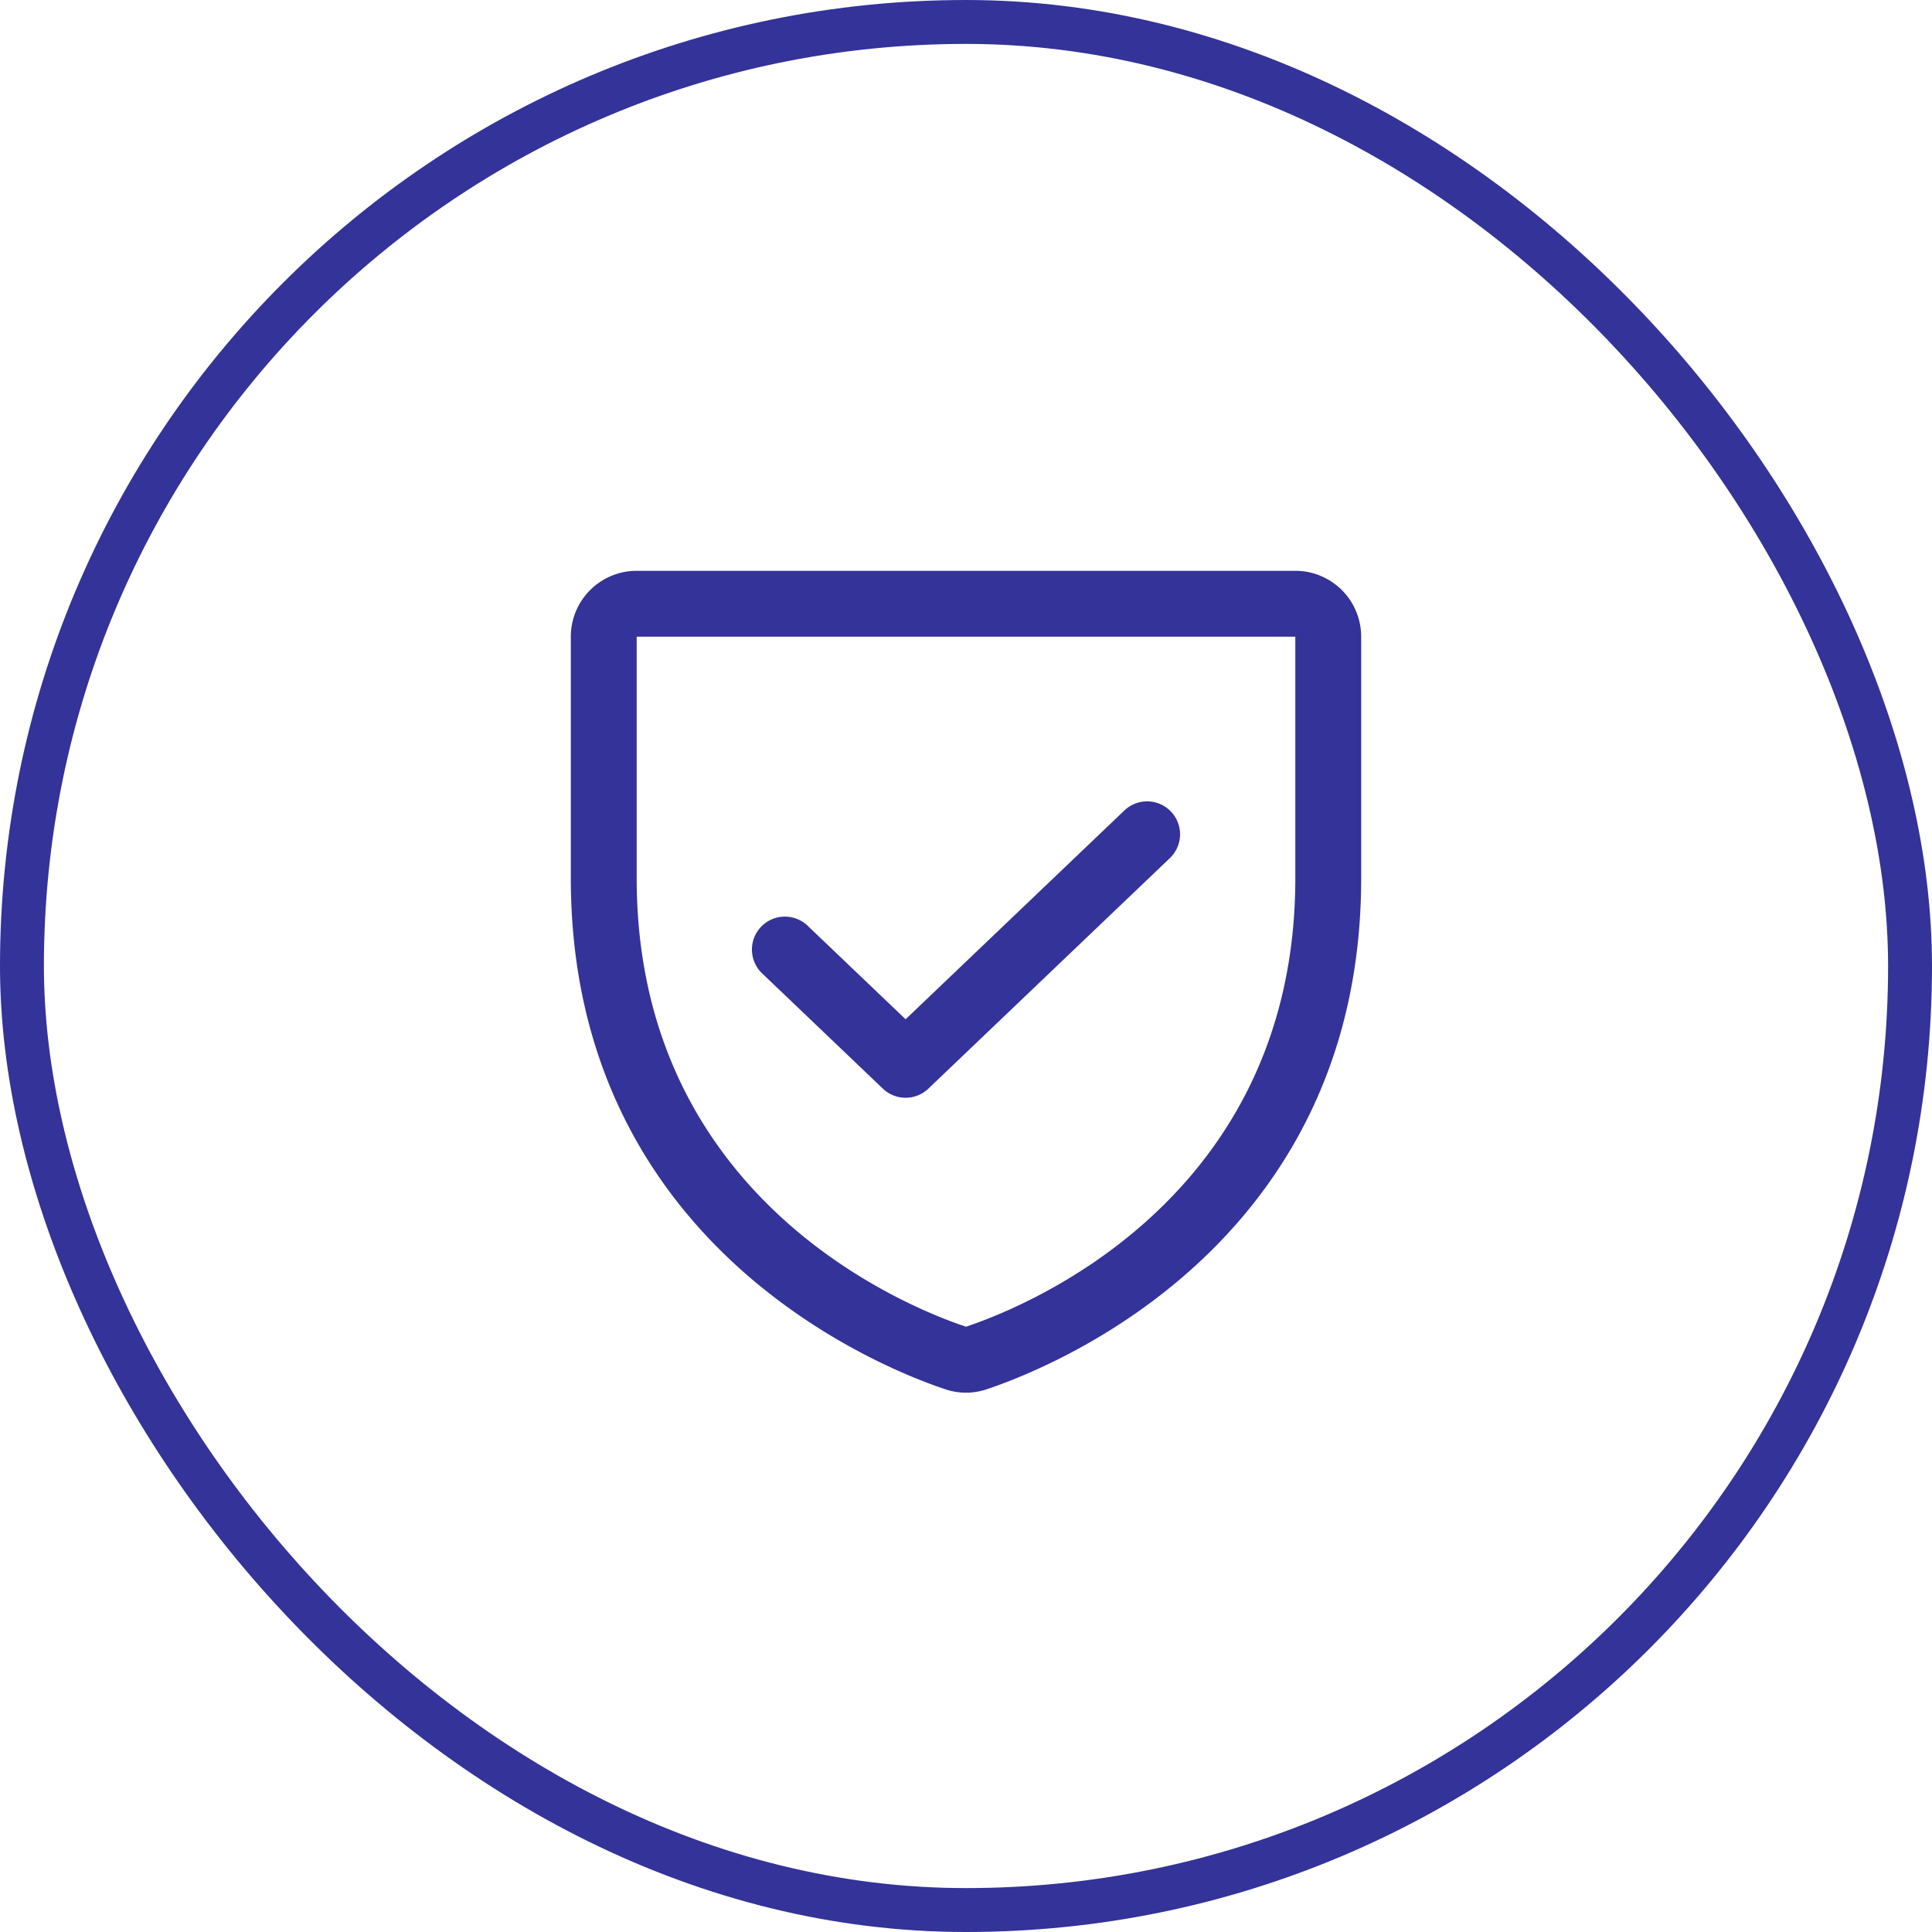
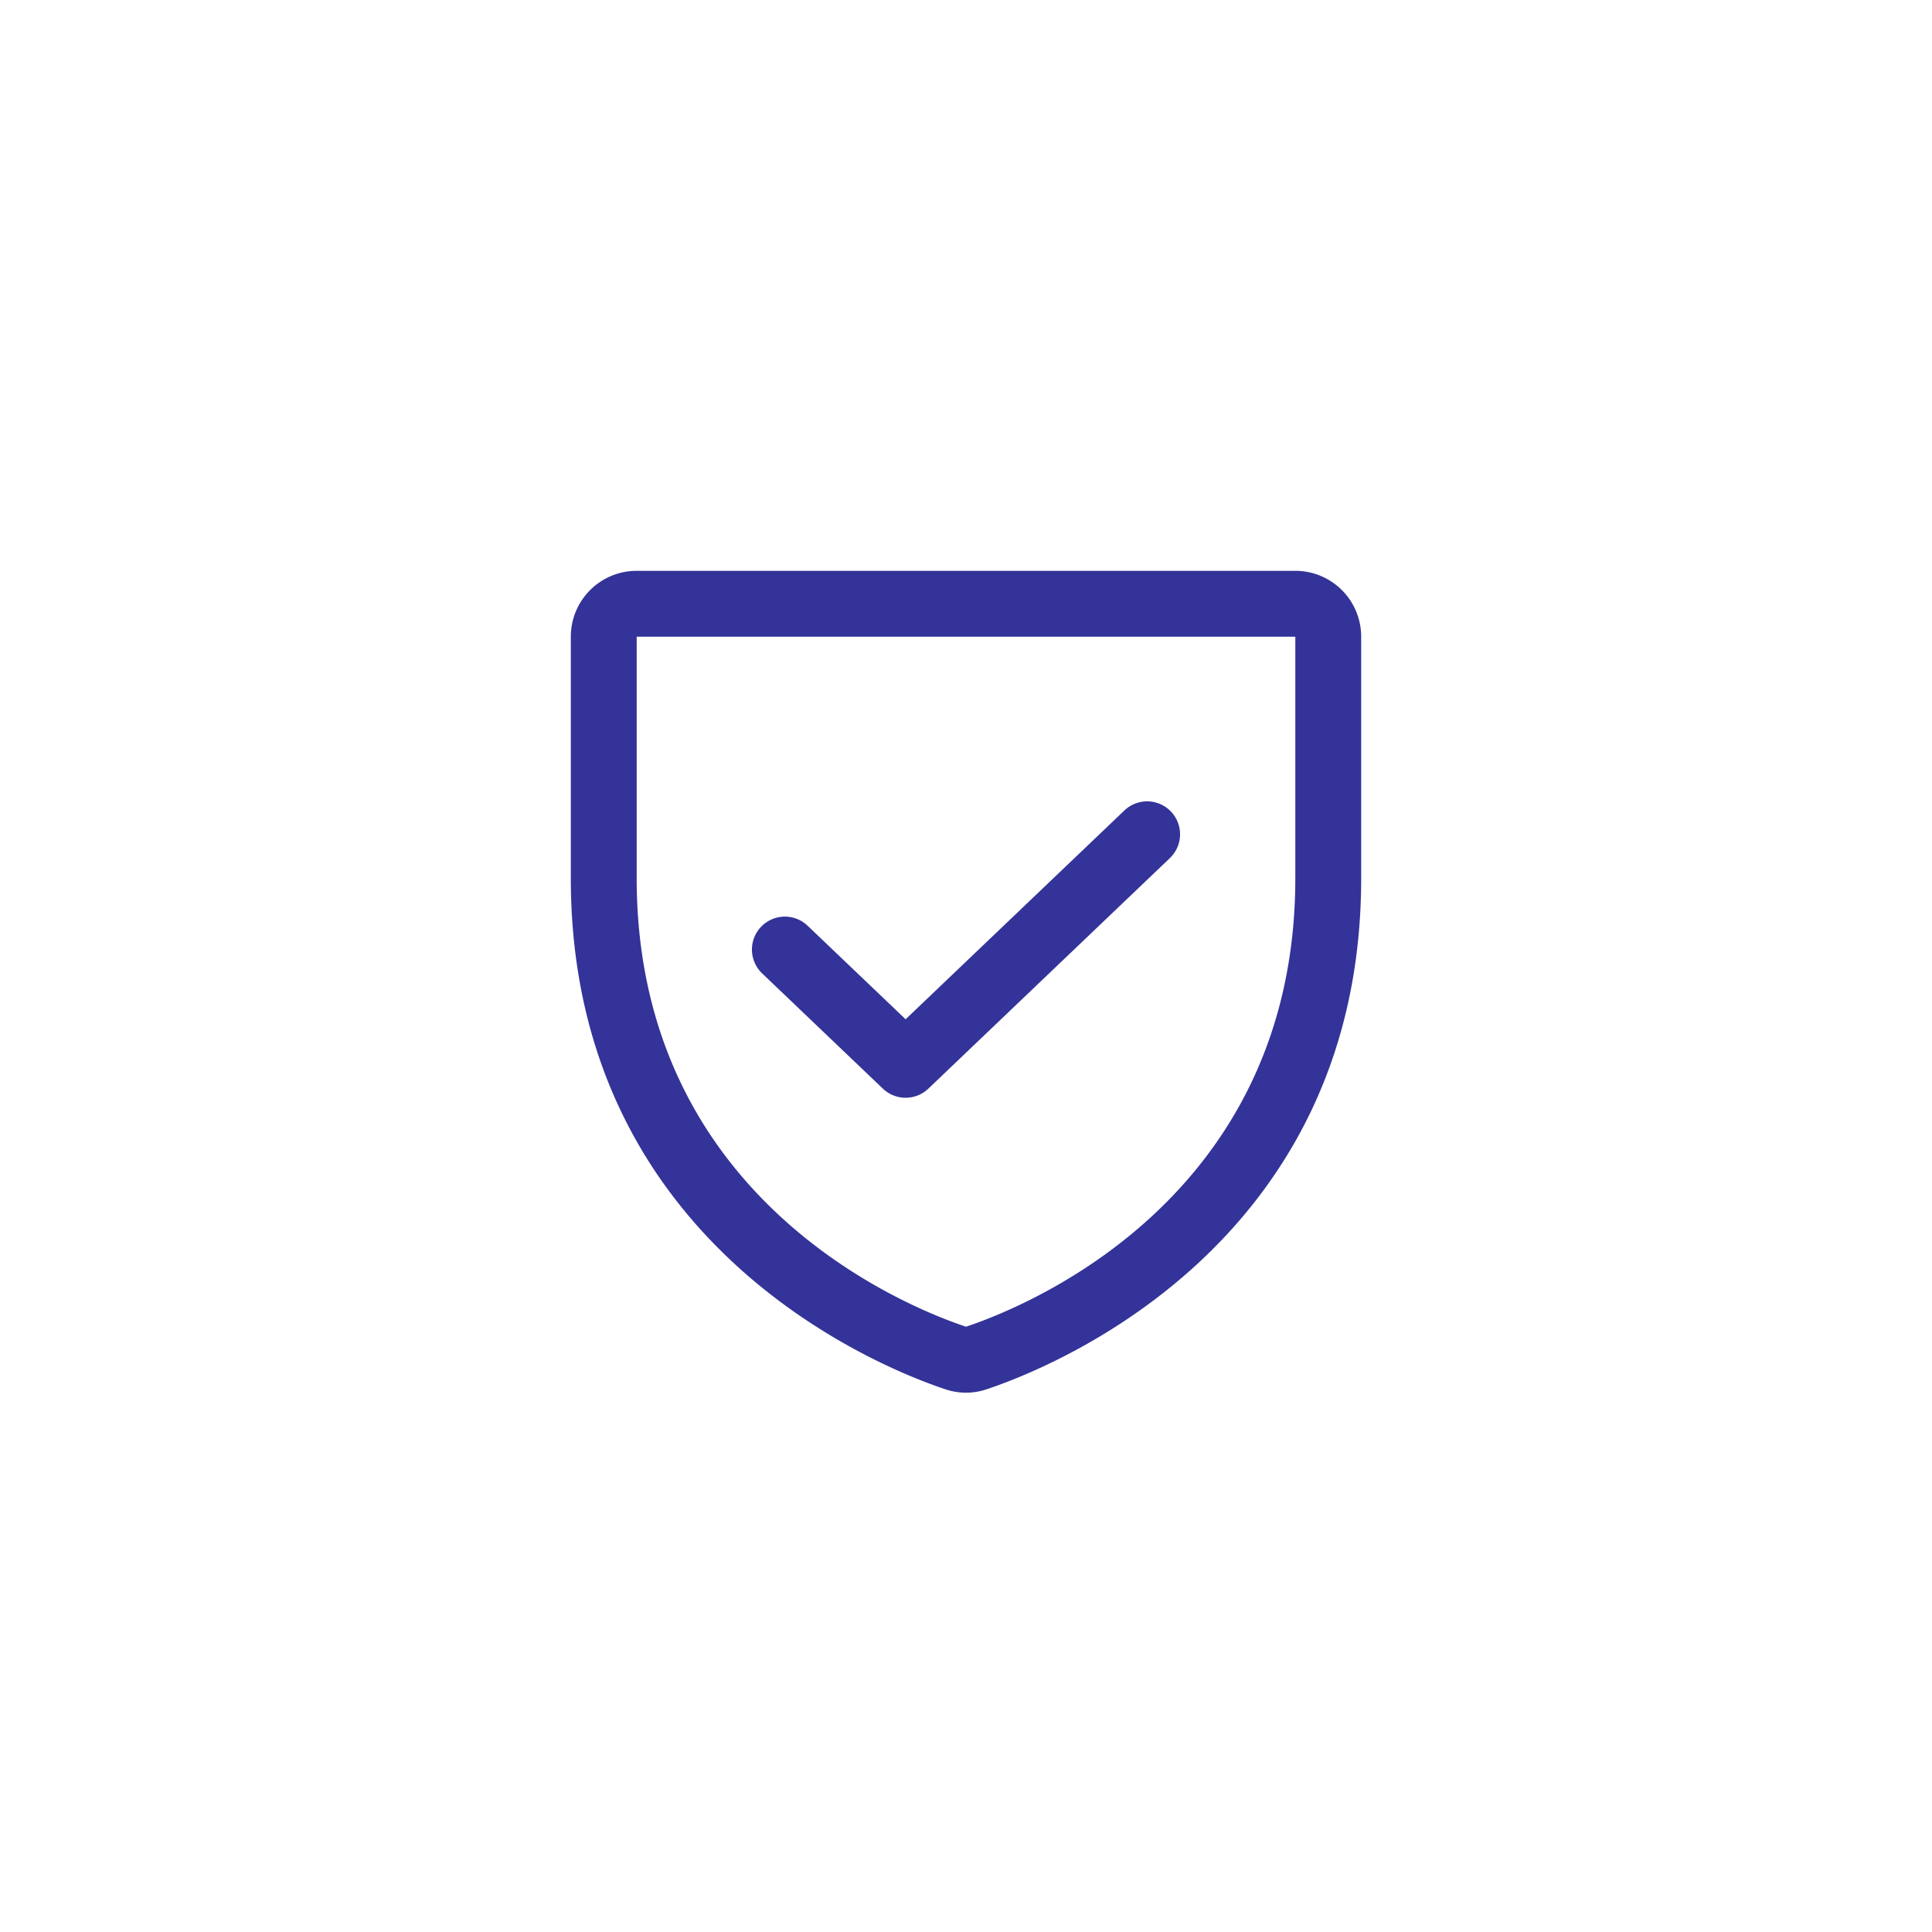
<svg xmlns="http://www.w3.org/2000/svg" width="44" height="44" fill="none">
-   <rect width="44" height="44" rx="22" />
  <path fill-rule="evenodd" clip-rule="evenodd" d="M14.5 13a1.5 1.5 0 00-1.5 1.5V20c0 8.405 7.147 11.18 8.53 11.64.305.103.635.103.94 0C23.853 31.18 31 28.404 31 20v-5.5a1.5 1.5 0 00-1.5-1.5h-15zm0 1.5h15V20c0 7.33-6.193 9.78-7.5 10.215-1.307-.435-7.5-2.885-7.5-10.215v-5.5zm12.143 5.043a.75.75 0 00-1.036-1.085l-4.982 4.755-2.232-2.13a.75.75 0 00-1.036 1.085l2.75 2.625a.75.75 0 001.036 0l5.5-5.25z" fill="#333399" />
-   <rect x=".5" y=".5" width="43" height="43" rx="21.5" stroke="#333399" />
</svg>